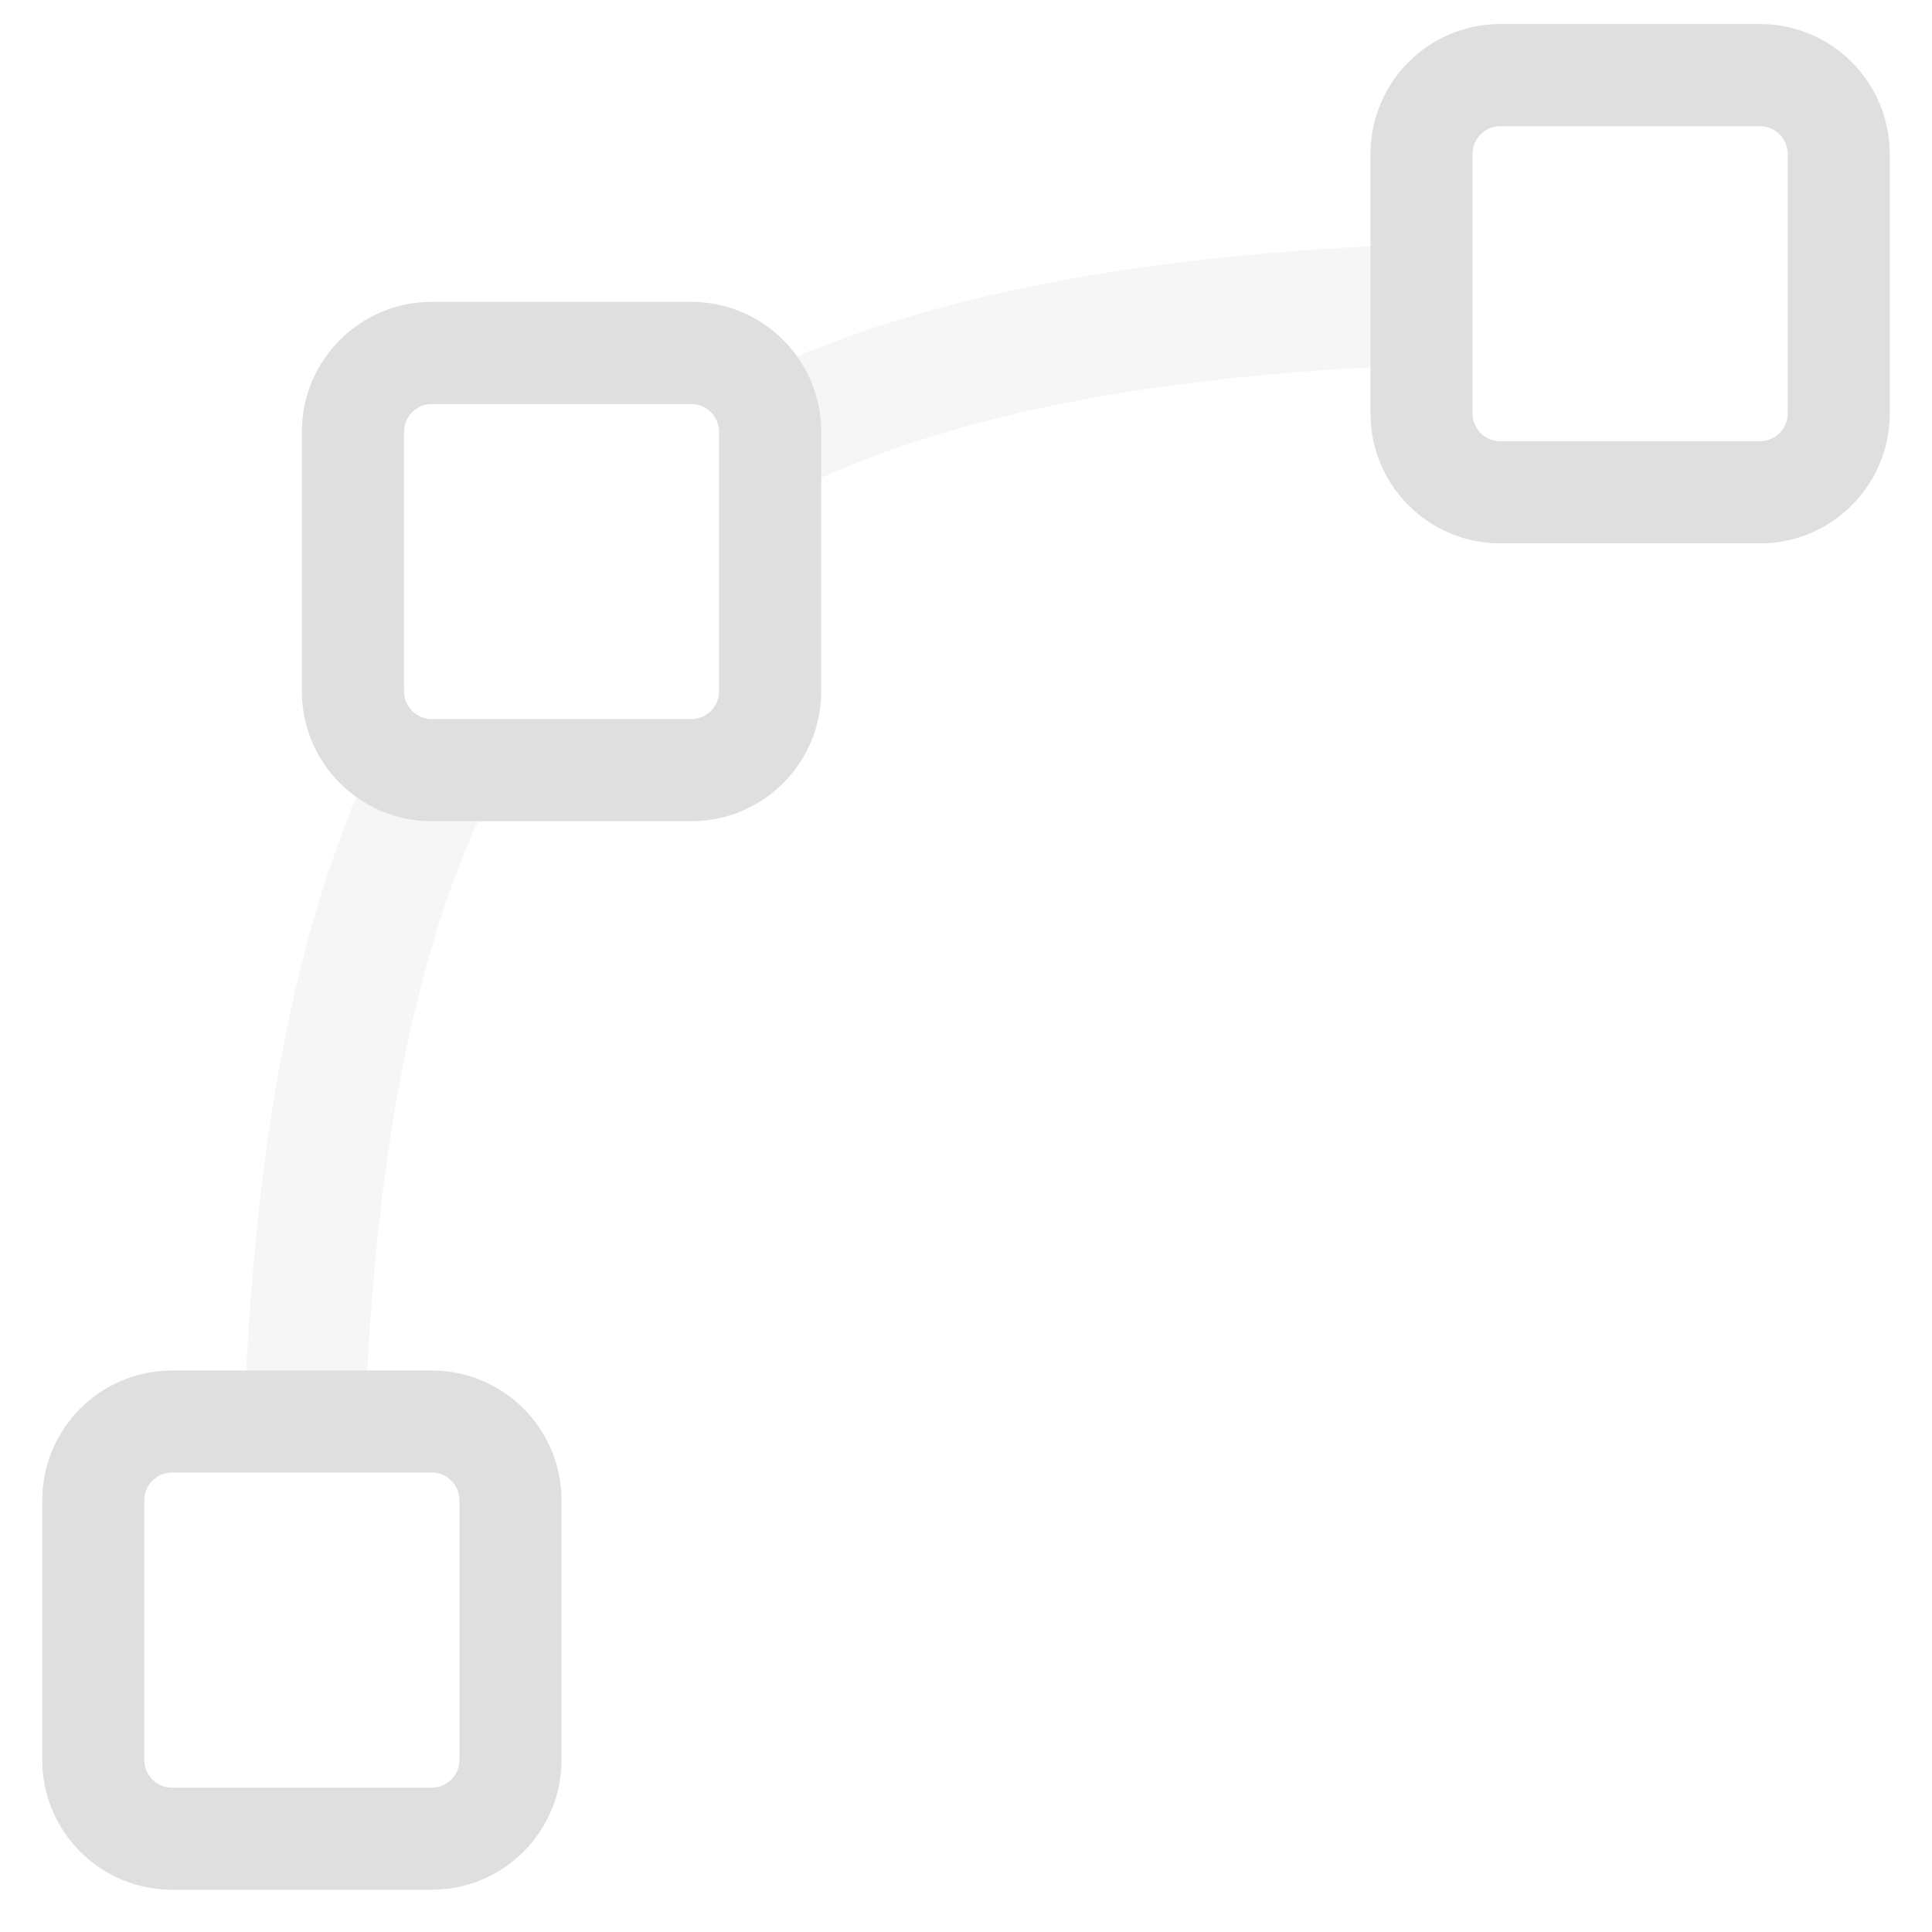
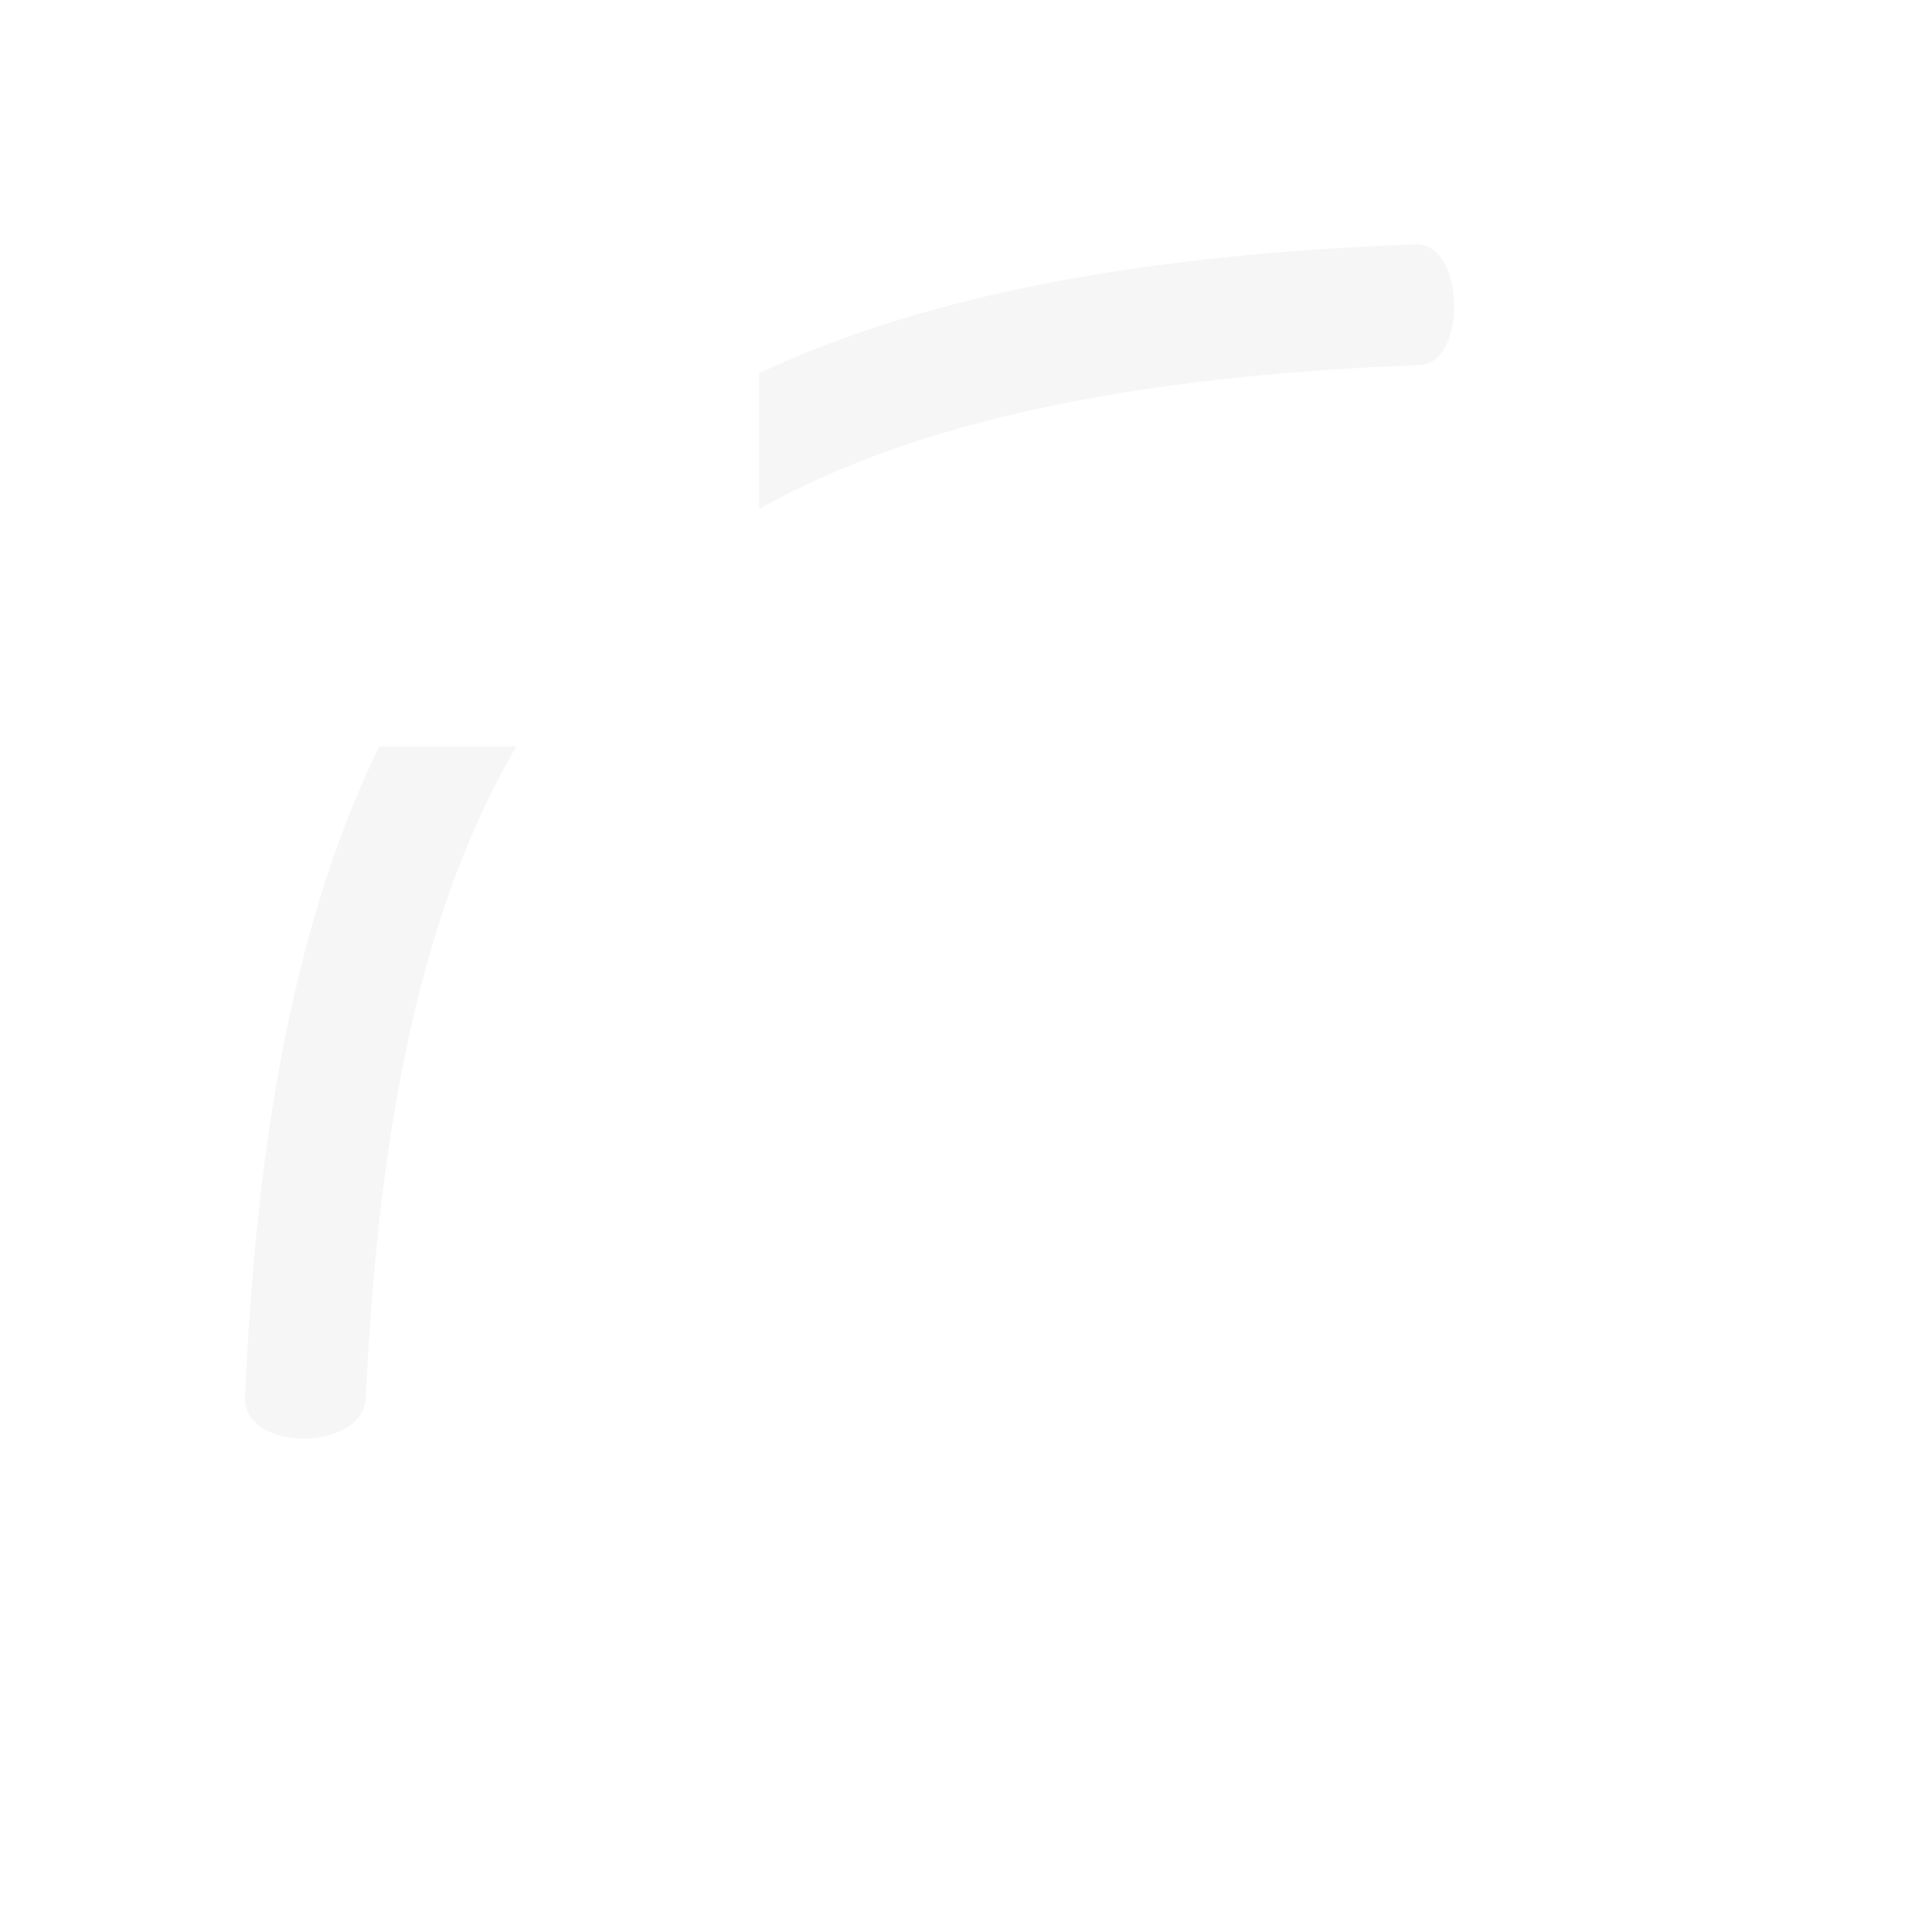
<svg xmlns="http://www.w3.org/2000/svg" style="fill-rule:evenodd;clip-rule:evenodd;stroke-linejoin:round;stroke-miterlimit:2" width="100%" height="100%" viewBox="0 0 16 16" xml:space="preserve">
  <defs>
    <style id="current-color-scheme" type="text/css">
   .ColorScheme-Text { color:#dfdfdf; } .ColorScheme-Highlight { color:#4285f4; } .ColorScheme-NeutralText { color:#ff9800; } .ColorScheme-PositiveText { color:#4caf50; } .ColorScheme-NegativeText { color:#f44336; }
  </style>
  </defs>
  <path style="fill:currentColor;fill-opacity:0.3;" class="ColorScheme-Text" d="M4.276,6.182c-0.746,1.271 -1.139,3.021 -1.246,5.391c-0.02,0.453 -1.021,0.456 -1.001,-0.002c0.095,-2.21 0.43,-3.988 1.111,-5.389l1.136,0Zm2.011,-3.092c1.417,-0.663 3.211,-0.983 5.435,-1.067c0.411,-0.016 0.432,0.984 0.036,1c-2.399,0.092 -4.175,0.467 -5.471,1.192l0,-1.125Z" />
-   <path style="fill:currentColor;" class="ColorScheme-Text" d="M4.65,12.425c0,-0.594 -0.481,-1.075 -1.075,-1.075l-2.15,-0c-0.594,-0 -1.075,0.481 -1.075,1.075l-0,2.15c-0,0.594 0.481,1.075 1.075,1.075l2.15,0c0.594,0 1.075,-0.481 1.075,-1.075l0,-2.15Zm-0.845,-0l-0,2.15c-0,0.127 -0.103,0.23 -0.23,0.23l-2.15,-0c-0.127,-0 -0.23,-0.103 -0.23,-0.23l0,-2.15c0,-0.127 0.103,-0.23 0.23,-0.23c-0,0 2.15,0 2.15,0c0.127,0 0.23,0.103 0.23,0.23Zm2.996,-8.85c-0,-0.593 -0.482,-1.075 -1.076,-1.075l-2.15,-0c-0.593,-0 -1.075,0.482 -1.075,1.075l0,2.15c0,0.594 0.482,1.076 1.075,1.076l2.15,-0c0.594,-0 1.076,-0.482 1.076,-1.076l-0,-2.15Zm-0.846,0l-0,2.15c-0,0.127 -0.103,0.23 -0.23,0.23l-2.15,-0c-0.126,-0 -0.229,-0.103 -0.229,-0.23l-0,-2.15c-0,-0.126 0.103,-0.229 0.229,-0.229c0,-0 2.15,-0 2.15,-0c0.127,-0 0.23,0.103 0.23,0.229Zm9.695,-2.3c0,-0.594 -0.481,-1.076 -1.075,-1.076l-2.15,0c-0.594,0 -1.075,0.482 -1.075,1.076l-0,2.15c-0,0.593 0.481,1.075 1.075,1.075l2.15,-0c0.594,-0 1.075,-0.482 1.075,-1.075l0,-2.15Zm-0.845,-0l-0,2.15c-0,0.126 -0.103,0.229 -0.23,0.229l-2.15,0c-0.127,0 -0.23,-0.103 -0.23,-0.229l0,-2.15c0,-0.127 0.103,-0.23 0.23,-0.23c-0,0 2.15,0 2.15,0c0.127,0 0.23,0.103 0.23,0.23Z" />
</svg>